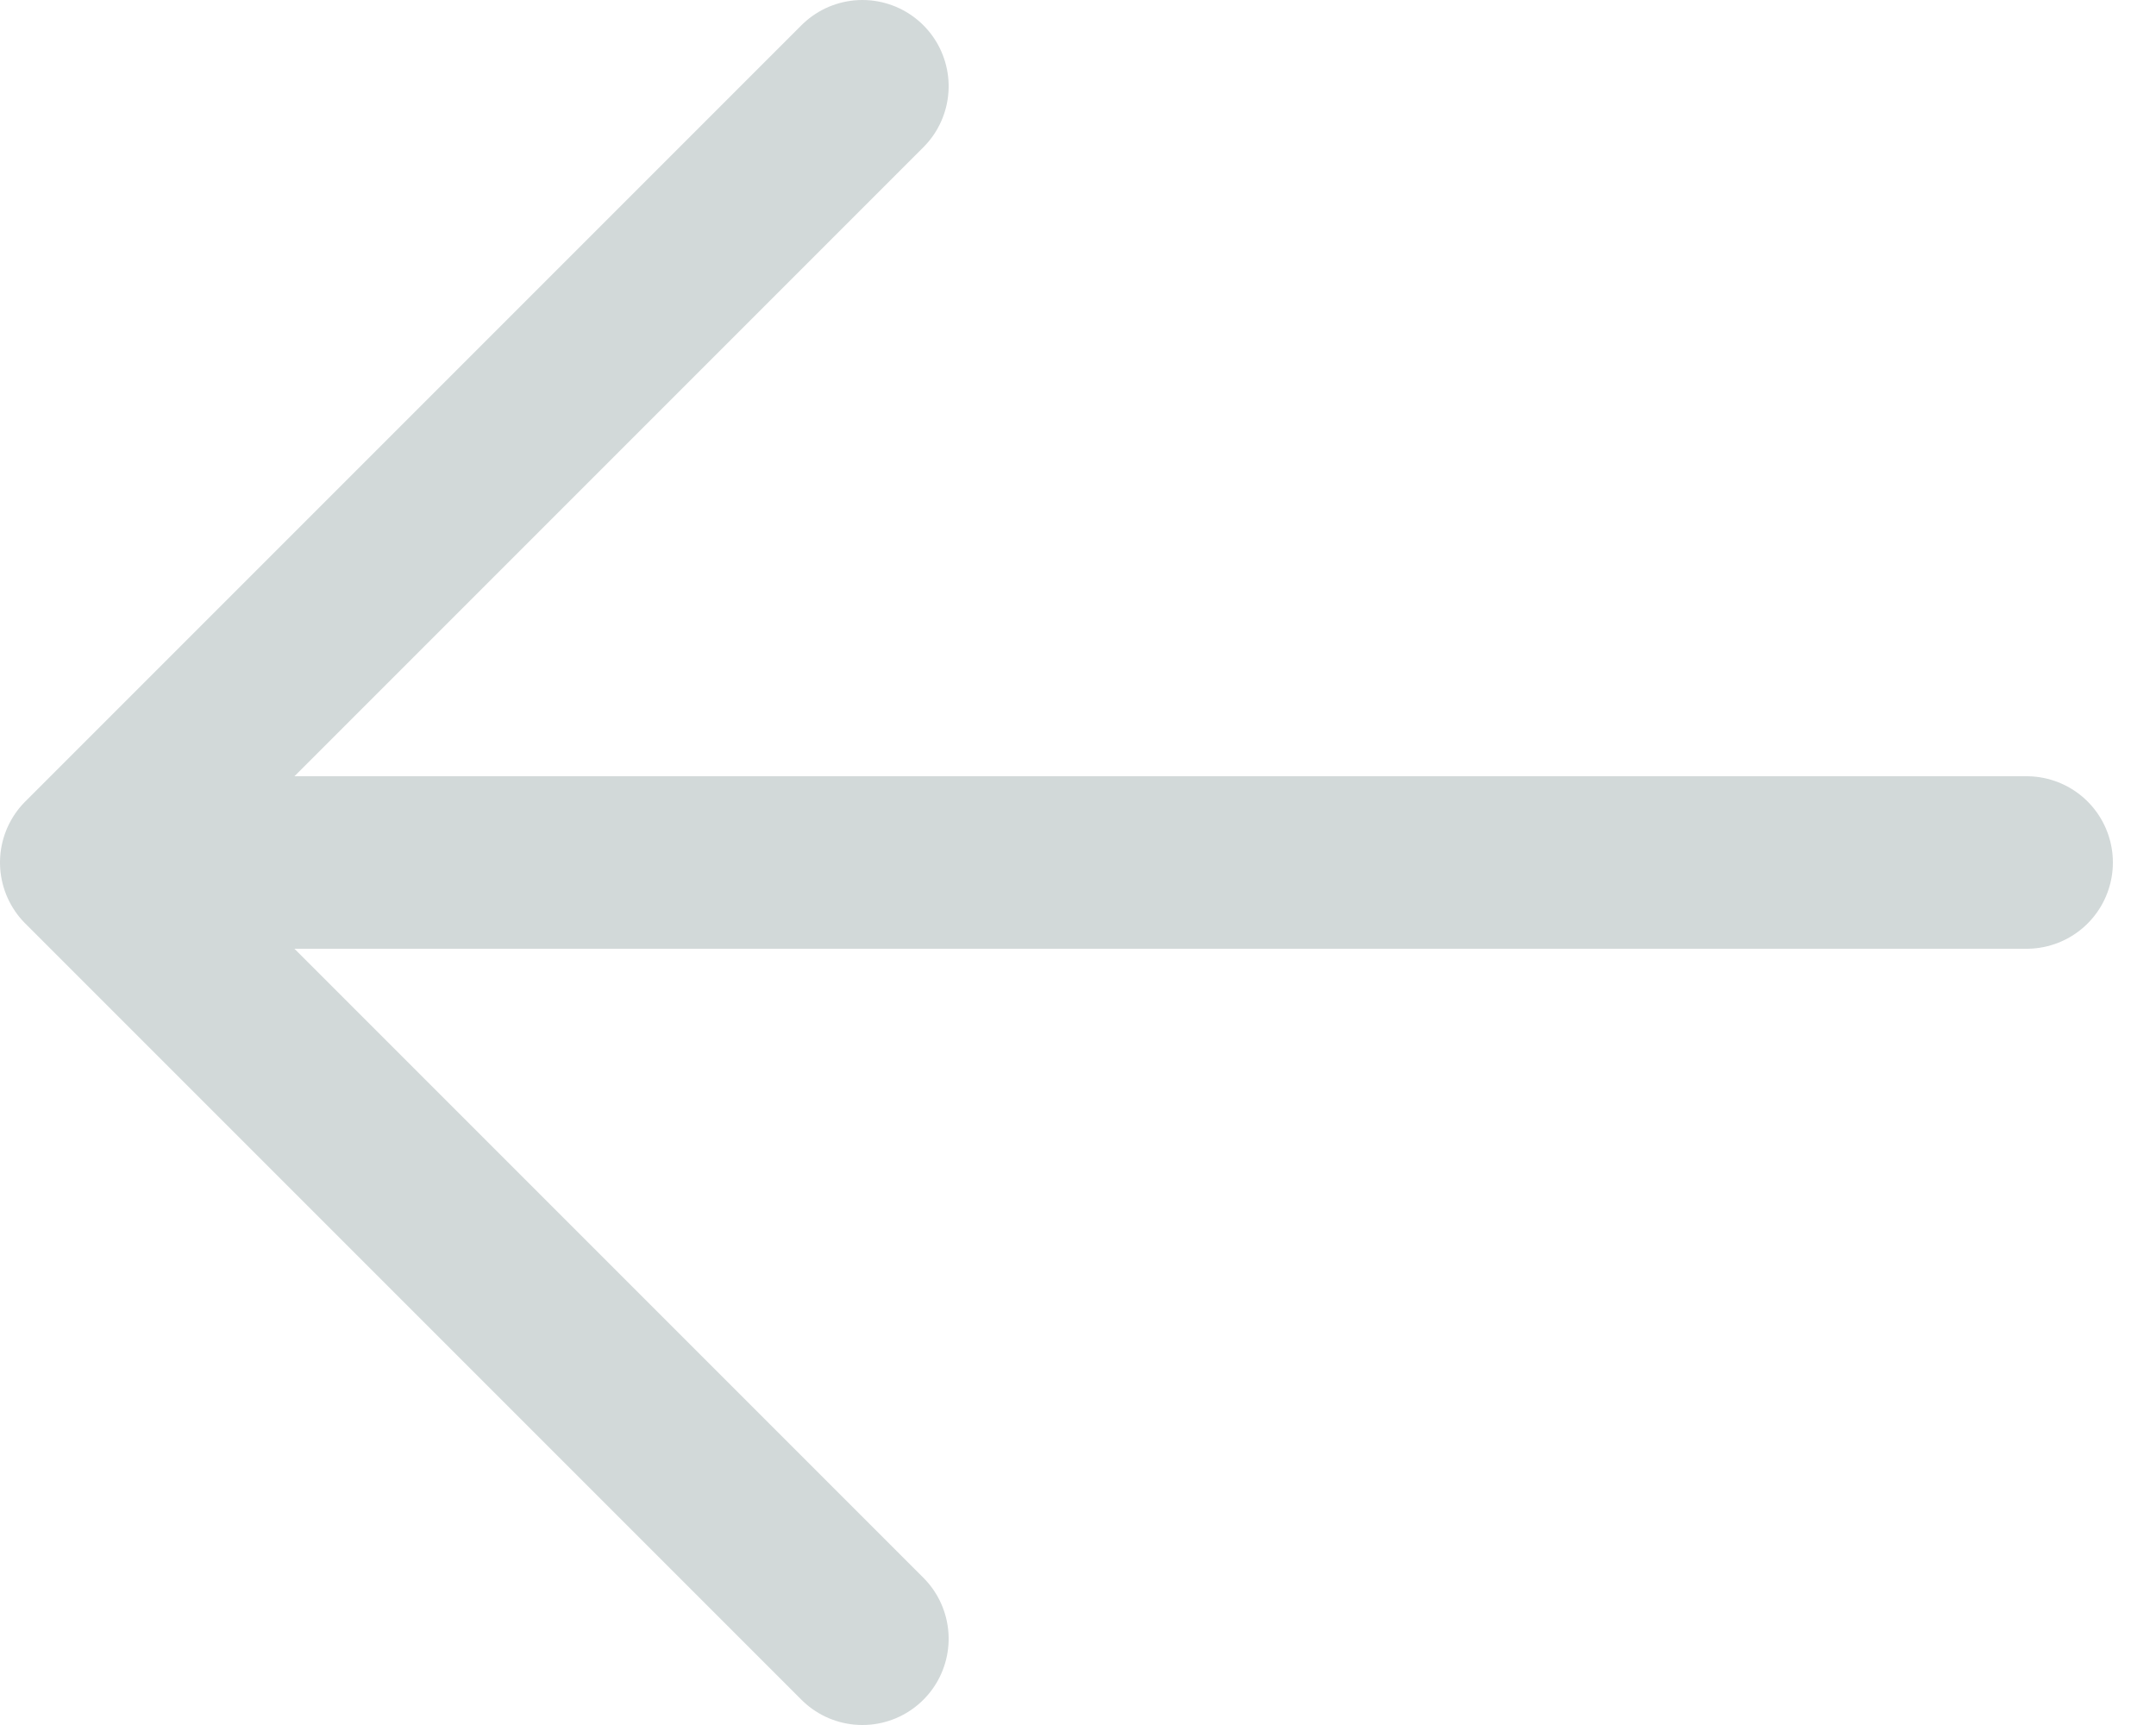
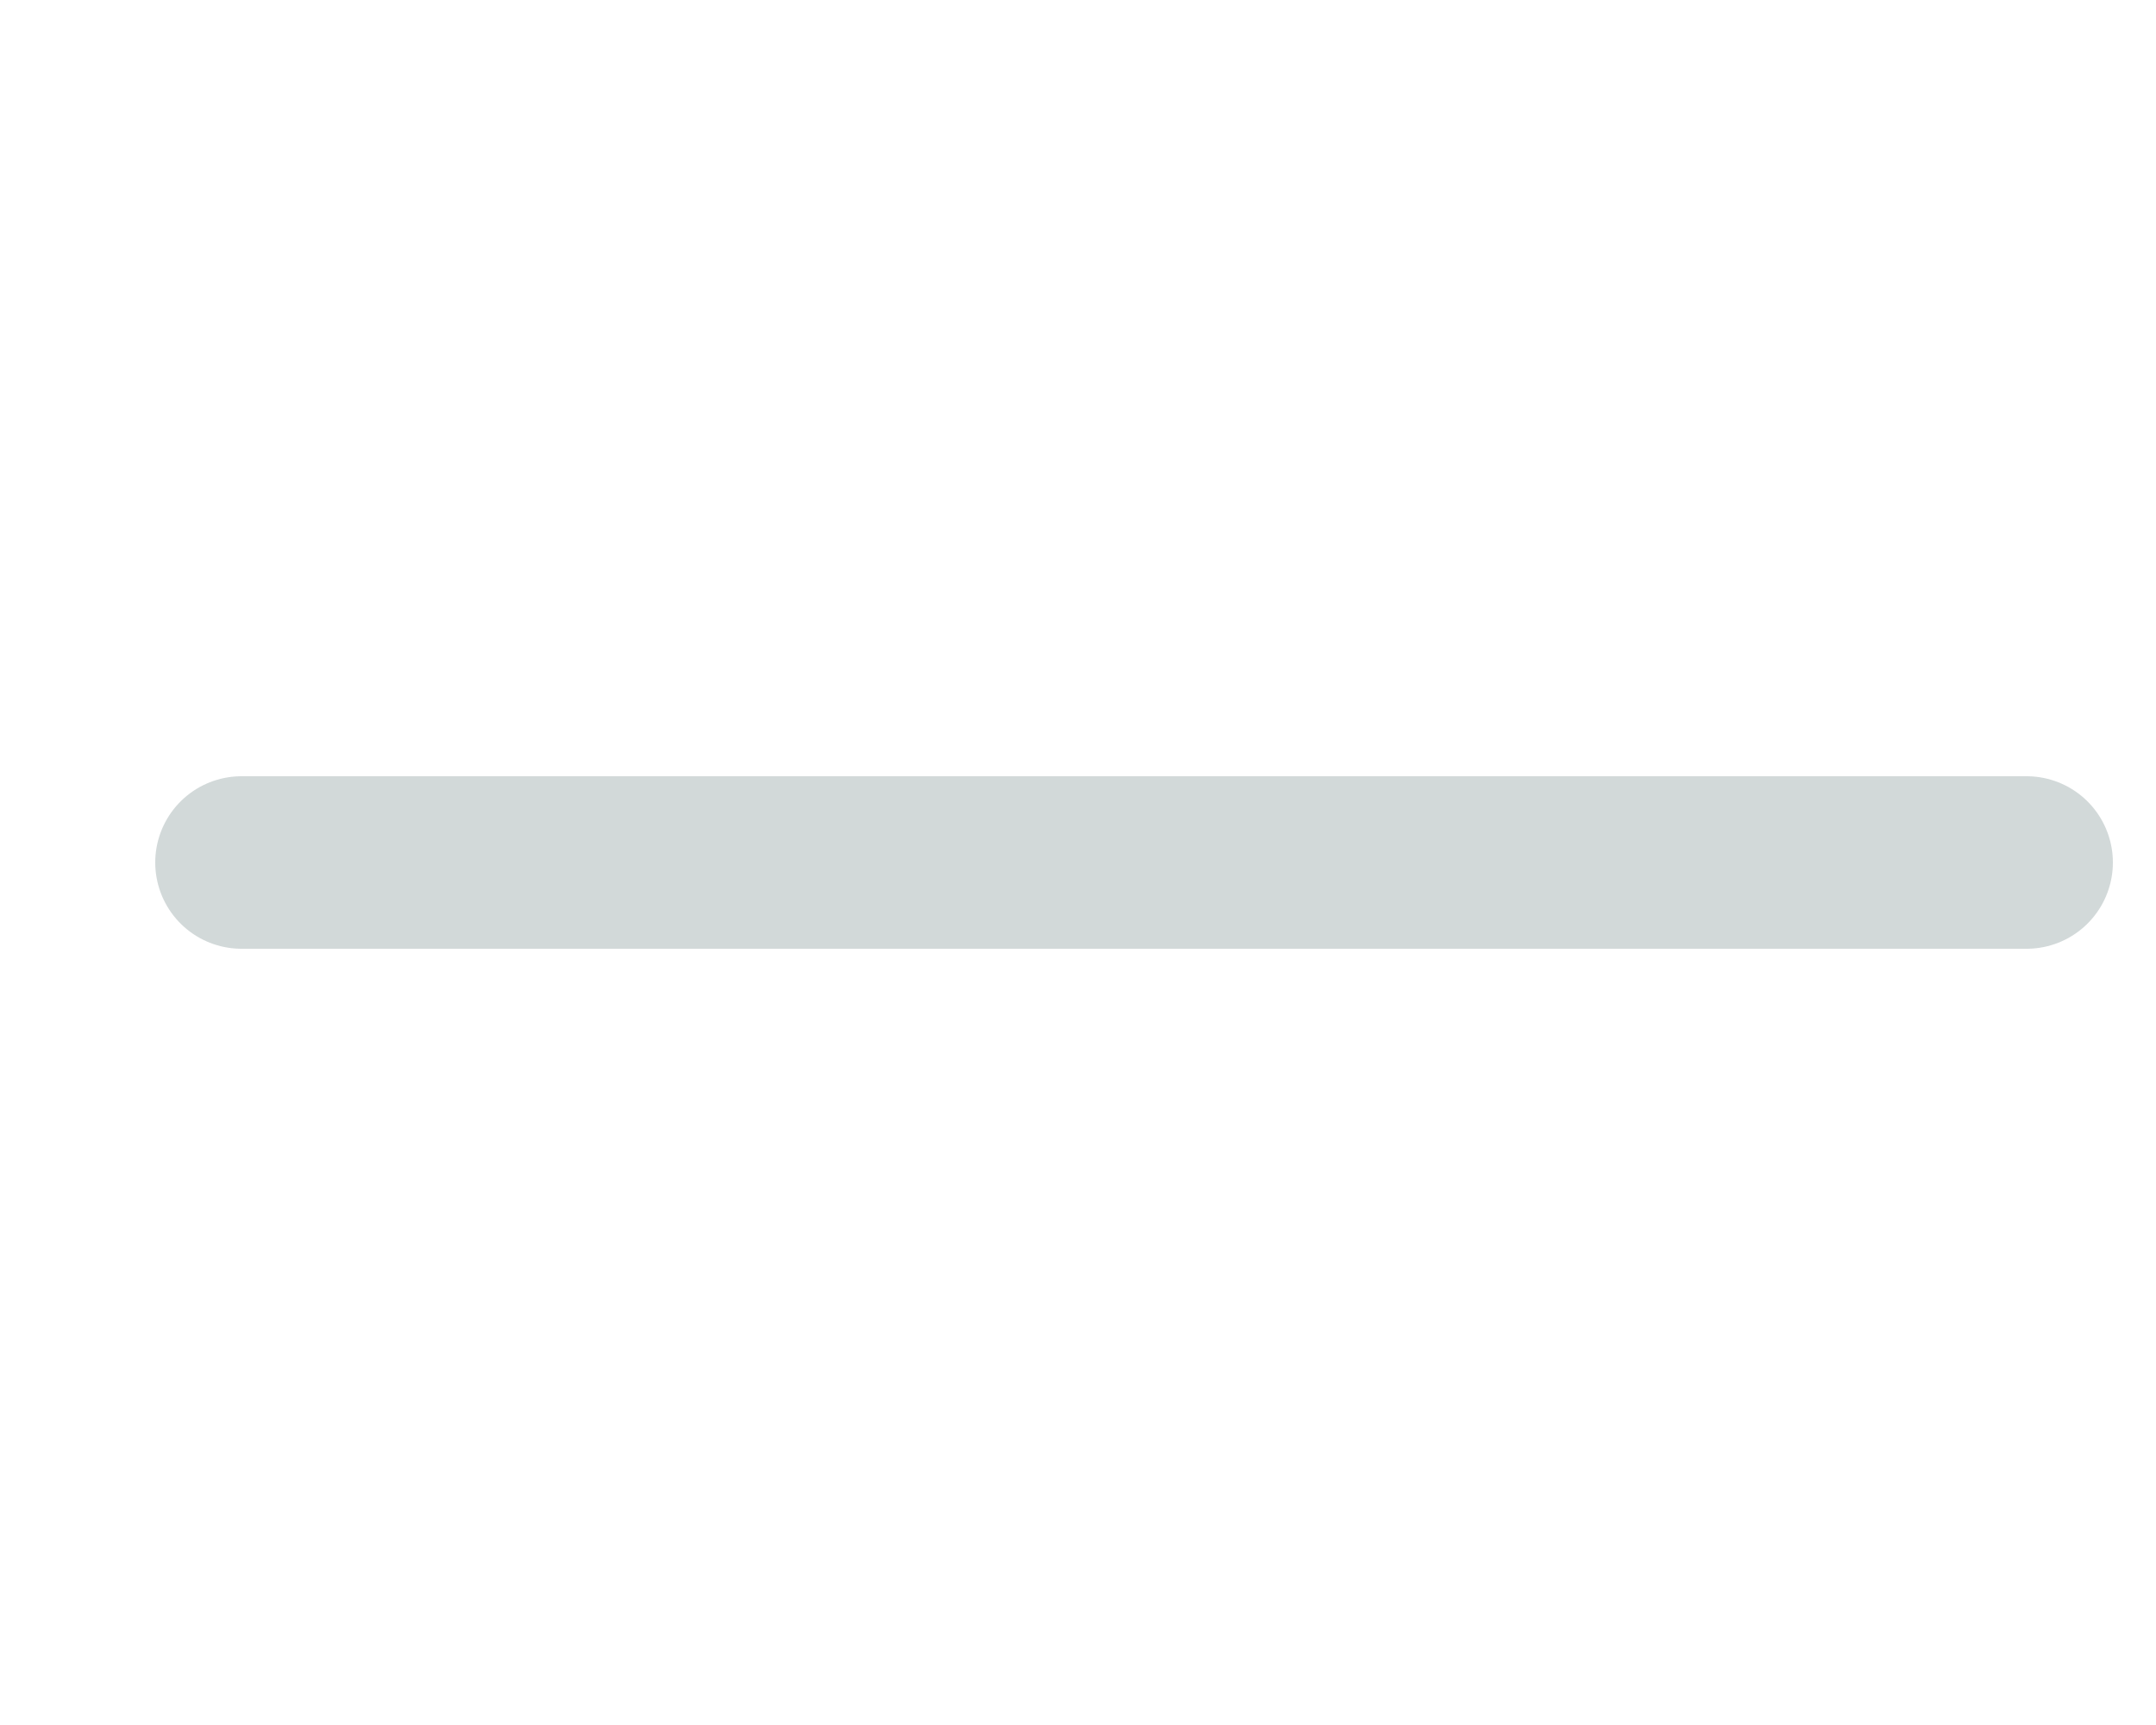
<svg xmlns="http://www.w3.org/2000/svg" width="25px" height="20px" viewBox="0 0 25 20" version="1.1">
  <title>Group</title>
  <desc>Created with Sketch.</desc>
  <defs />
  <g id="blog-post" stroke="none" stroke-width="1" fill="none" fill-rule="evenodd" transform="translate(-259, -2234)" opacity="0.4" stroke-linecap="round" stroke-linejoin="round">
    <g id="Group" transform="translate(260, 2235)" stroke="#8F9FA0" stroke-width="2">
-       <polyline id="Shape" transform="translate(4.5, 9) rotate(90) translate(-4.5, -9) " points="-4.5 4.5 4.5 13.5 13.5 4.5" />
      <path d="M1.8,9 L22.5,9" id="Line" />
    </g>
  </g>
</svg>